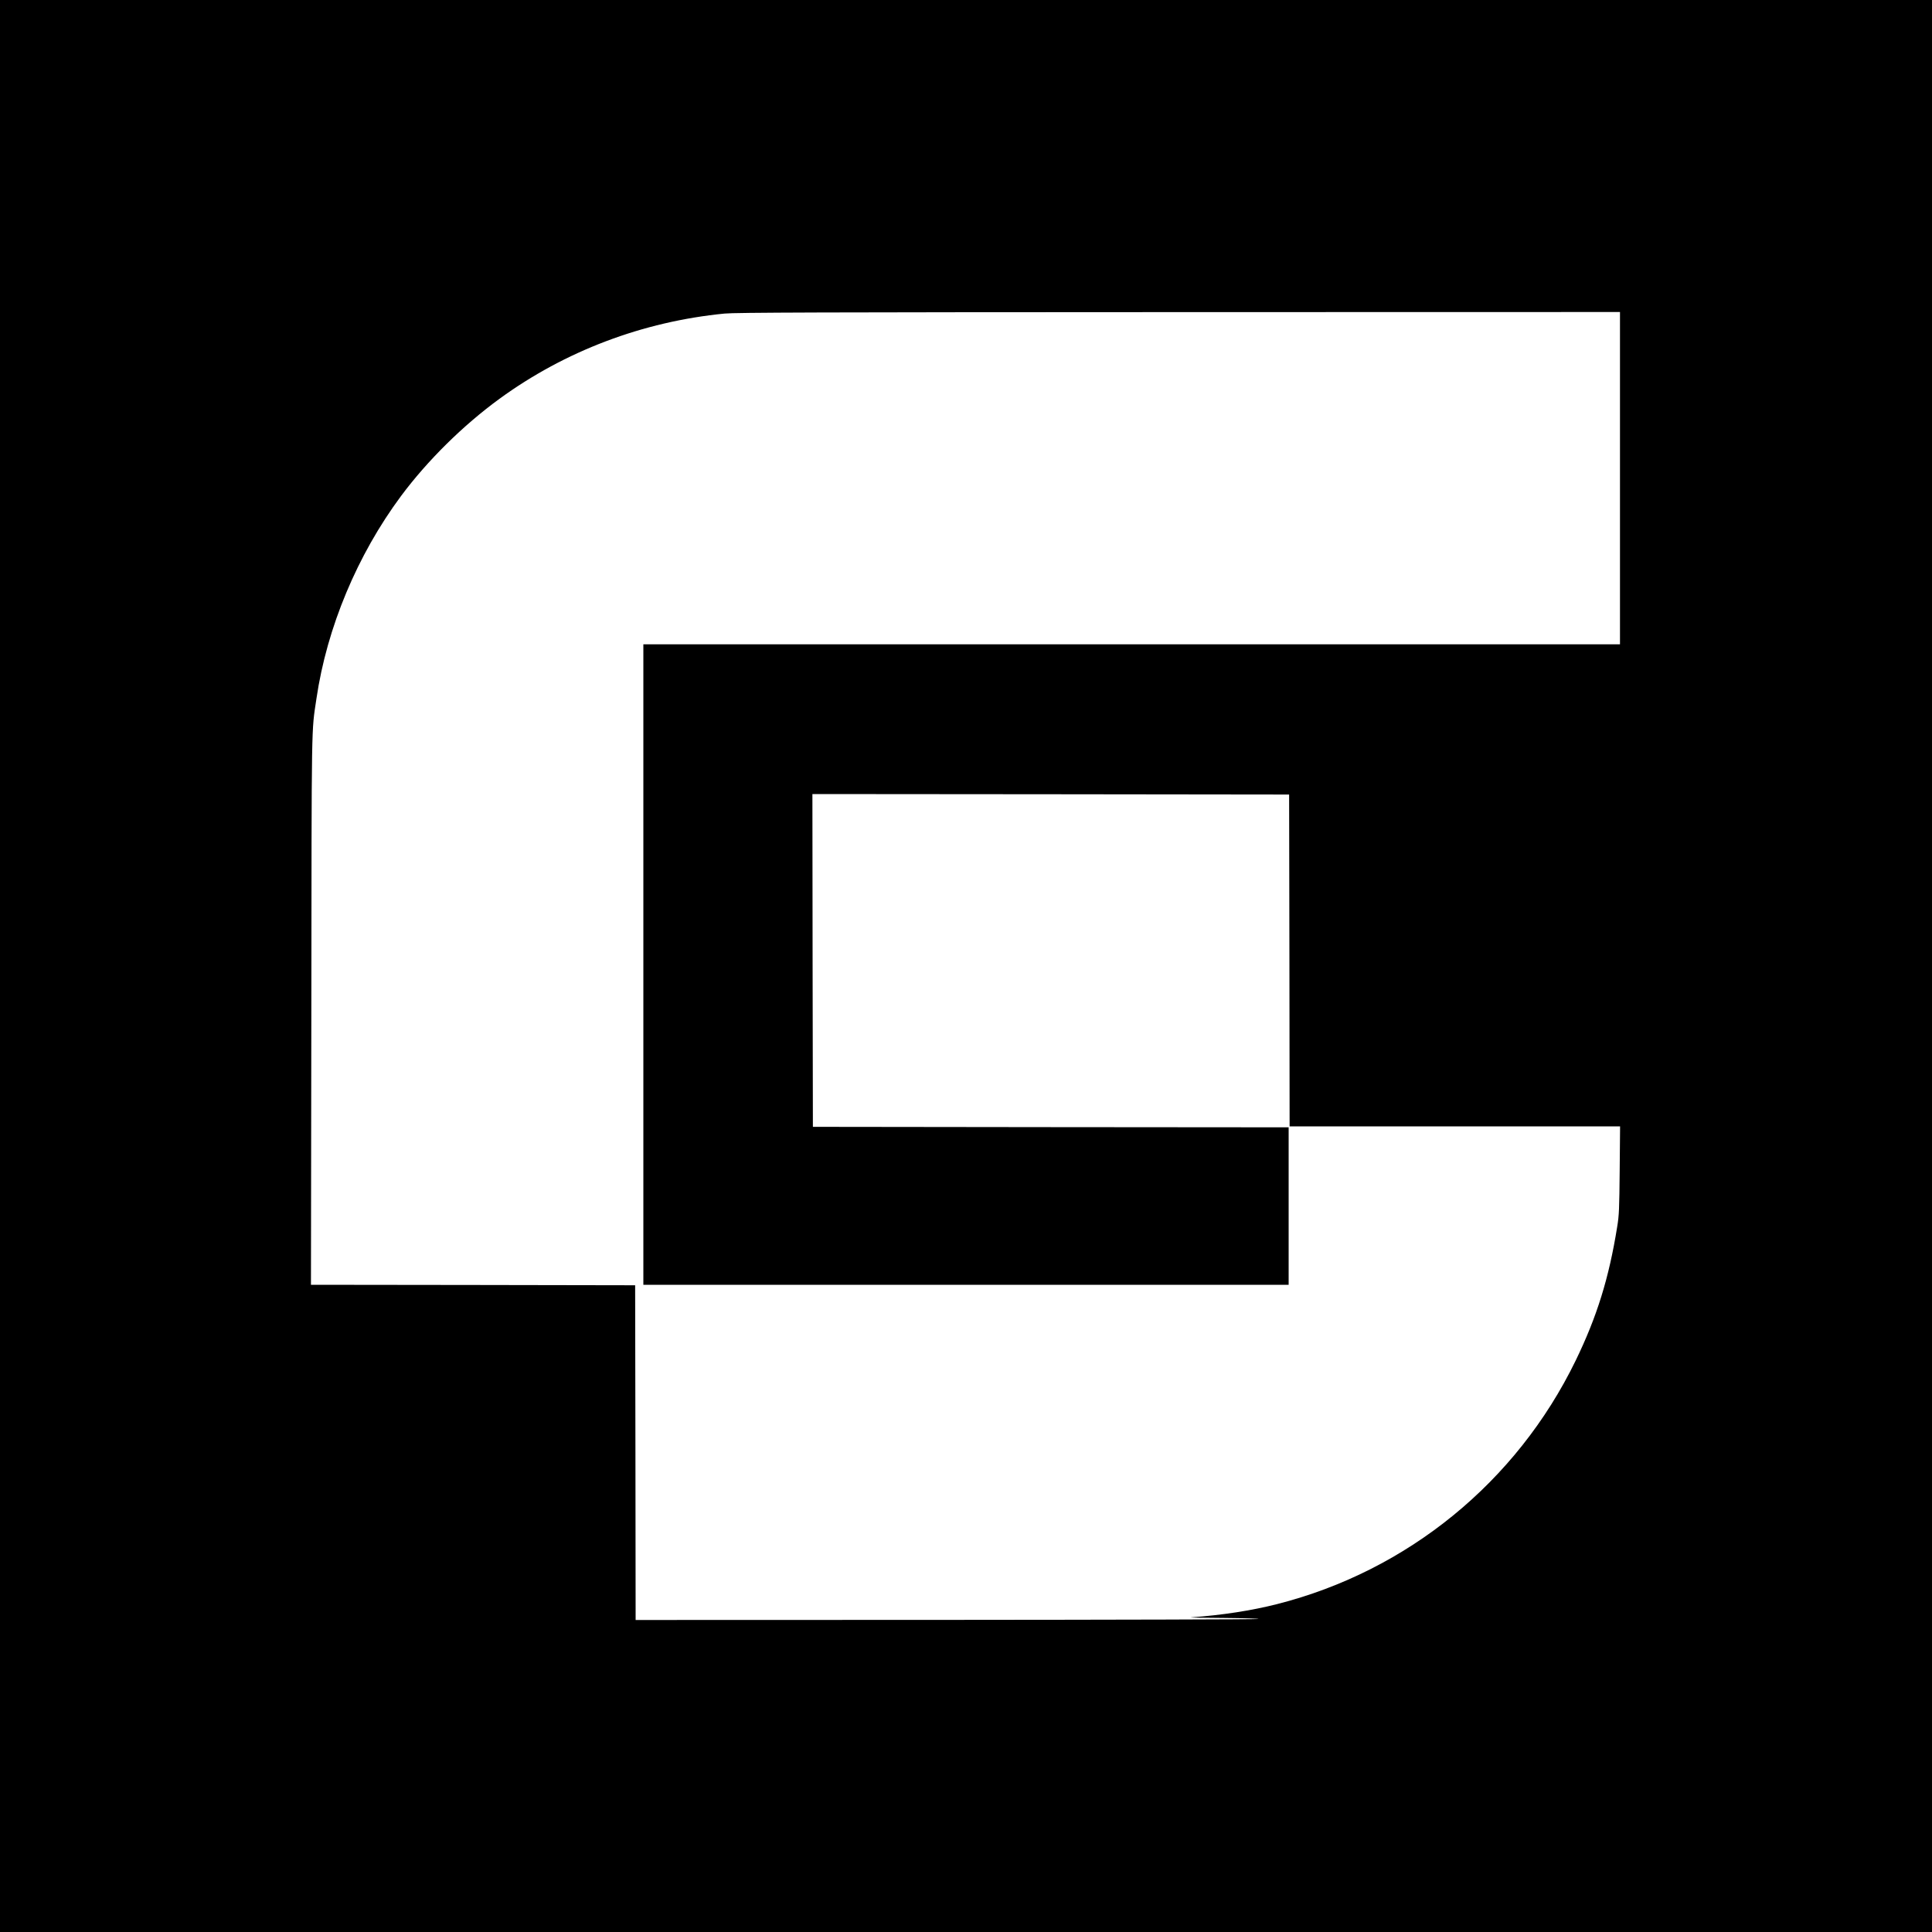
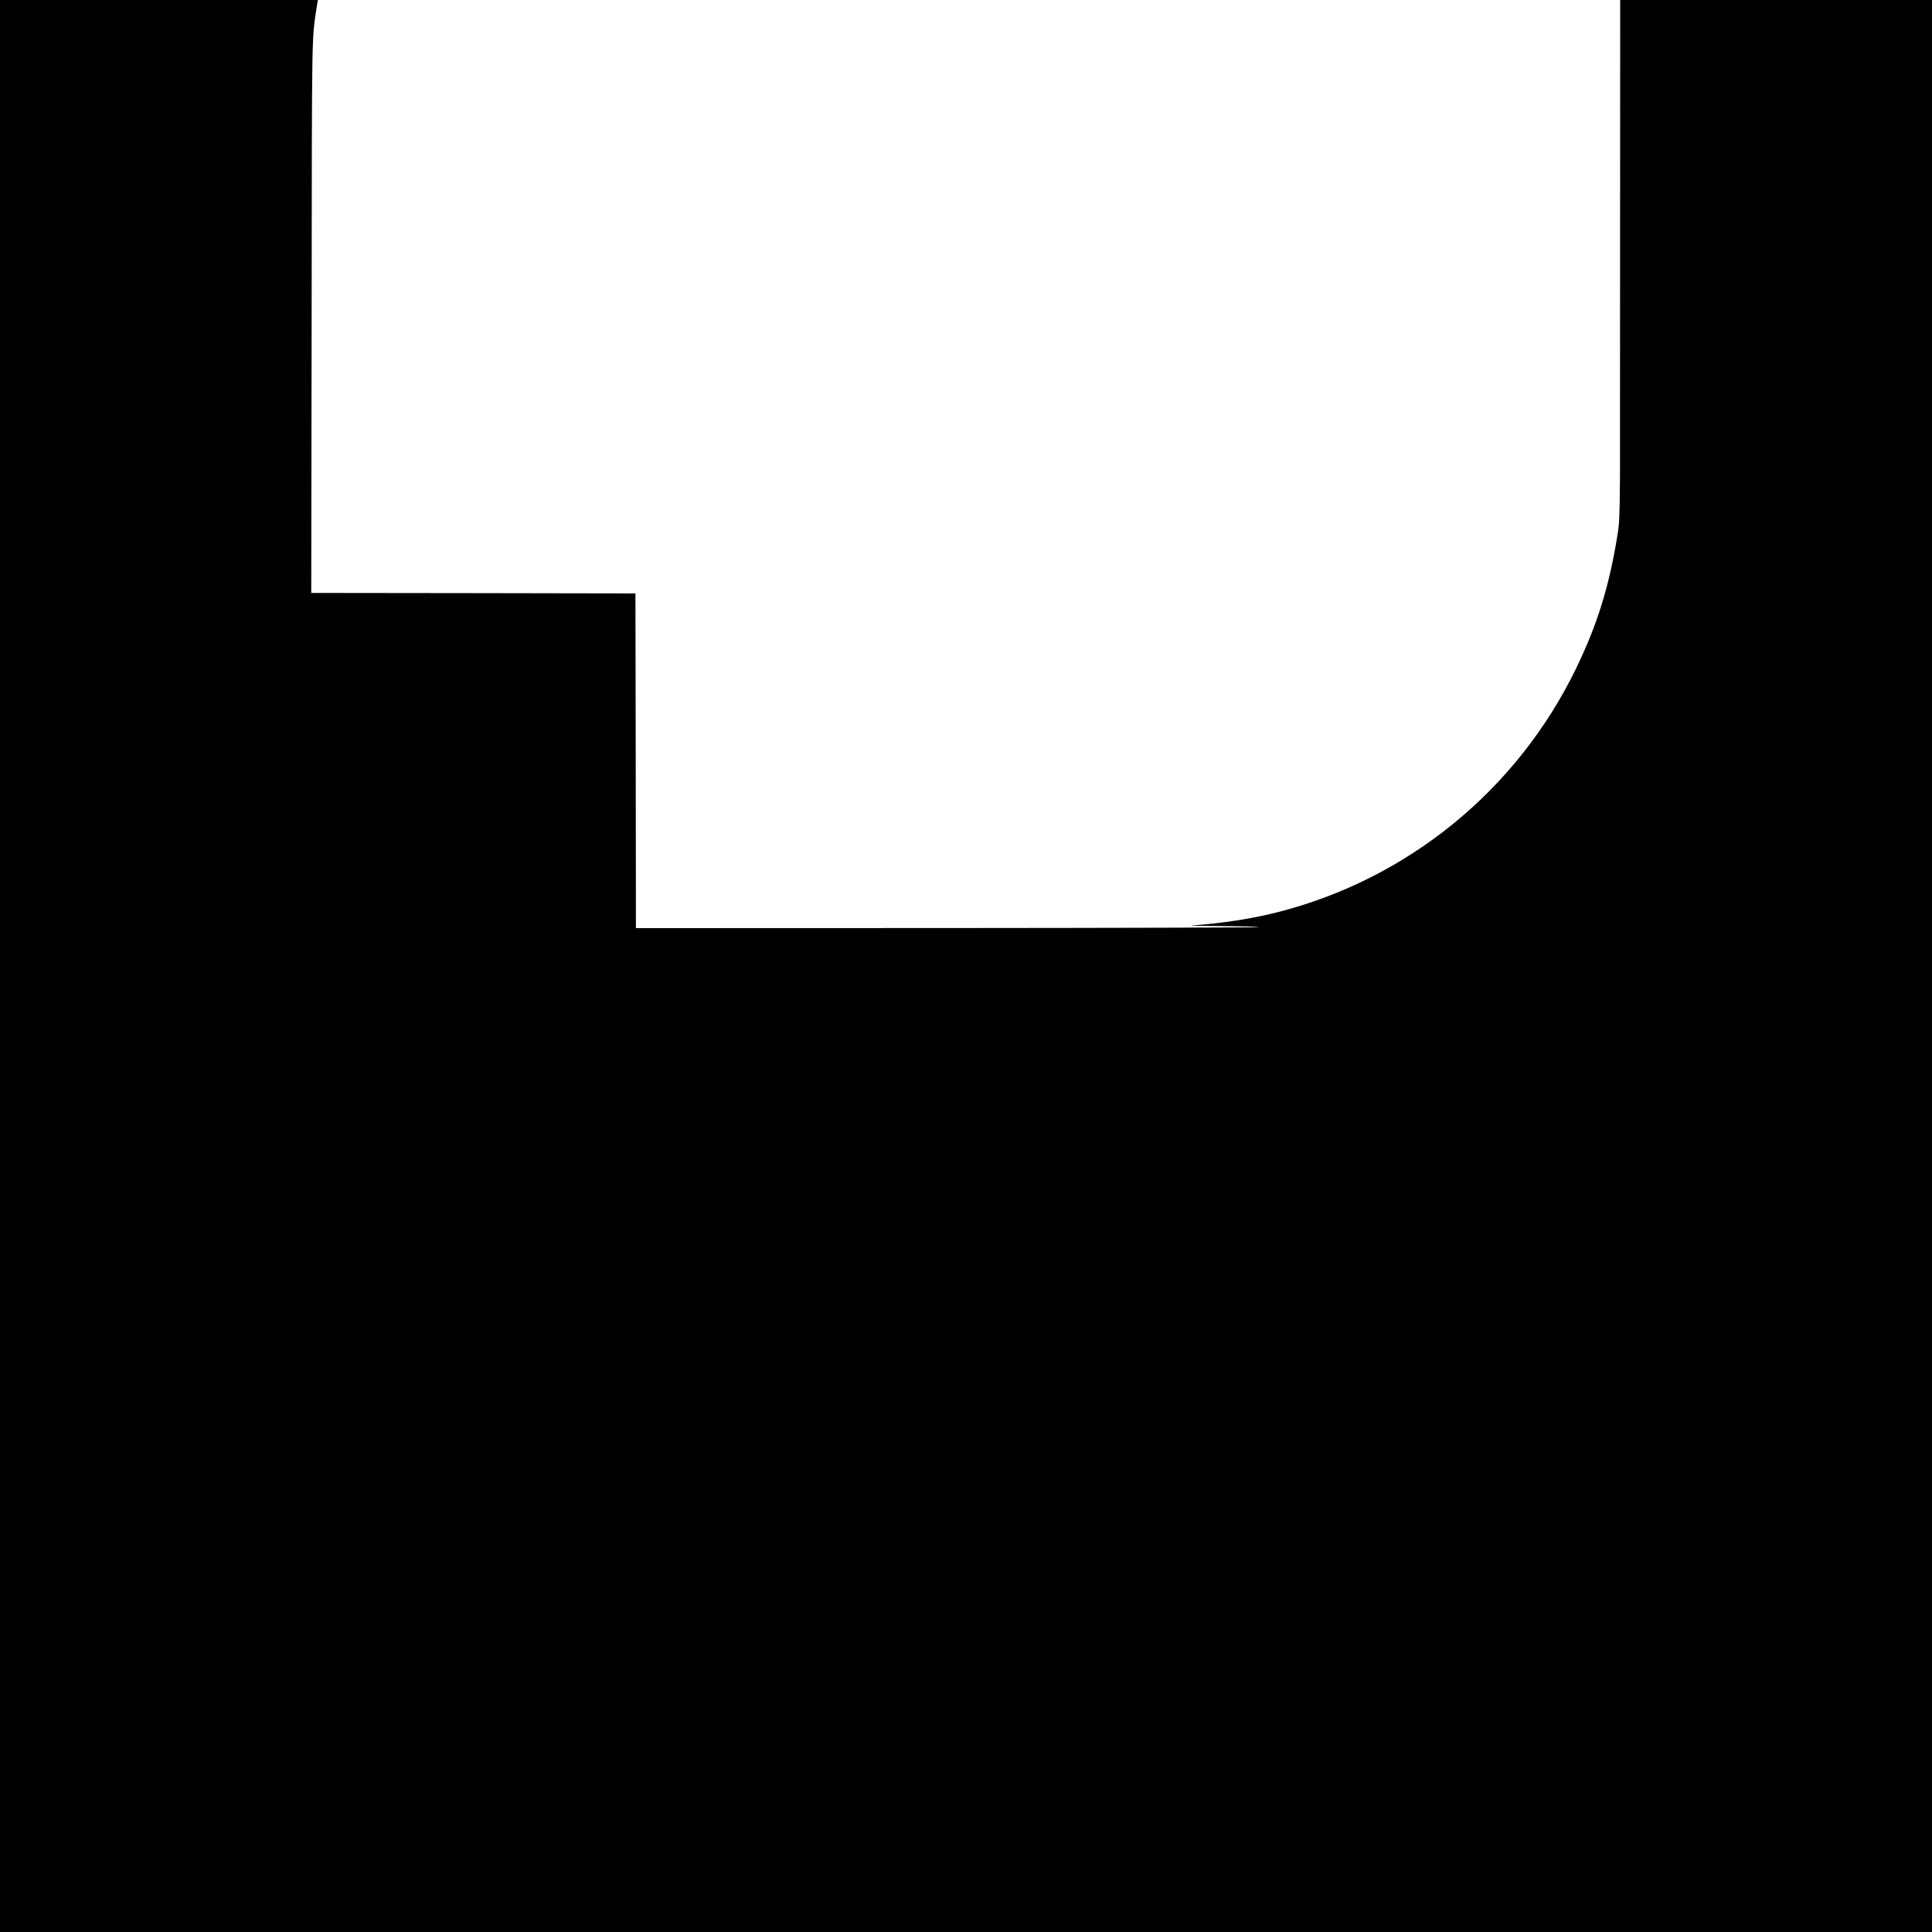
<svg xmlns="http://www.w3.org/2000/svg" version="1.0" width="2000pt" height="2000pt" viewBox="0 0 2000 2000" preserveAspectRatio="xMidYMid meet">
  <g transform="translate(0,2000) scale(0.1,-0.1)" fill="#000000" stroke="none">
-     <path d="M0 10000 l0 -10000 10000 0 10000 0 0 10000 0 10000 -10000 0 -10000 0 0 -10000z m16770 5050 l0 -1720 -5055 0 -5055 0 0 -3315 0 -3315 3340 0 3340 0 0 815 0 815 -2462 2 -2463 3 -3 1723 -2 1722 2467 -2 2468 -3 3 -1717 2 -1718 1711 0 1710 0 -4 -452 c-4 -404 -6 -468 -26 -588 -85 -531 -210 -932 -430 -1385 -612 -1258 -1741 -2178 -3092 -2521 -265 -67 -561 -113 -889 -137 -25 -2 128 -5 340 -6 212 -2 372 -7 355 -11 -16 -4 -1473 -8 -3237 -9 l-3208 -1 -2 1732 -3 1733 -1678 3 -1678 2 4 2843 c3 3070 0 2868 53 3226 108 735 423 1487 876 2097 274 368 643 732 1019 1006 678 494 1482 799 2330 882 109 11 980 14 4702 15 l4567 1 0 -1720z" />
+     <path d="M0 10000 l0 -10000 10000 0 10000 0 0 10000 0 10000 -10000 0 -10000 0 0 -10000z m16770 5050 c-4 -404 -6 -468 -26 -588 -85 -531 -210 -932 -430 -1385 -612 -1258 -1741 -2178 -3092 -2521 -265 -67 -561 -113 -889 -137 -25 -2 128 -5 340 -6 212 -2 372 -7 355 -11 -16 -4 -1473 -8 -3237 -9 l-3208 -1 -2 1732 -3 1733 -1678 3 -1678 2 4 2843 c3 3070 0 2868 53 3226 108 735 423 1487 876 2097 274 368 643 732 1019 1006 678 494 1482 799 2330 882 109 11 980 14 4702 15 l4567 1 0 -1720z" />
  </g>
</svg>